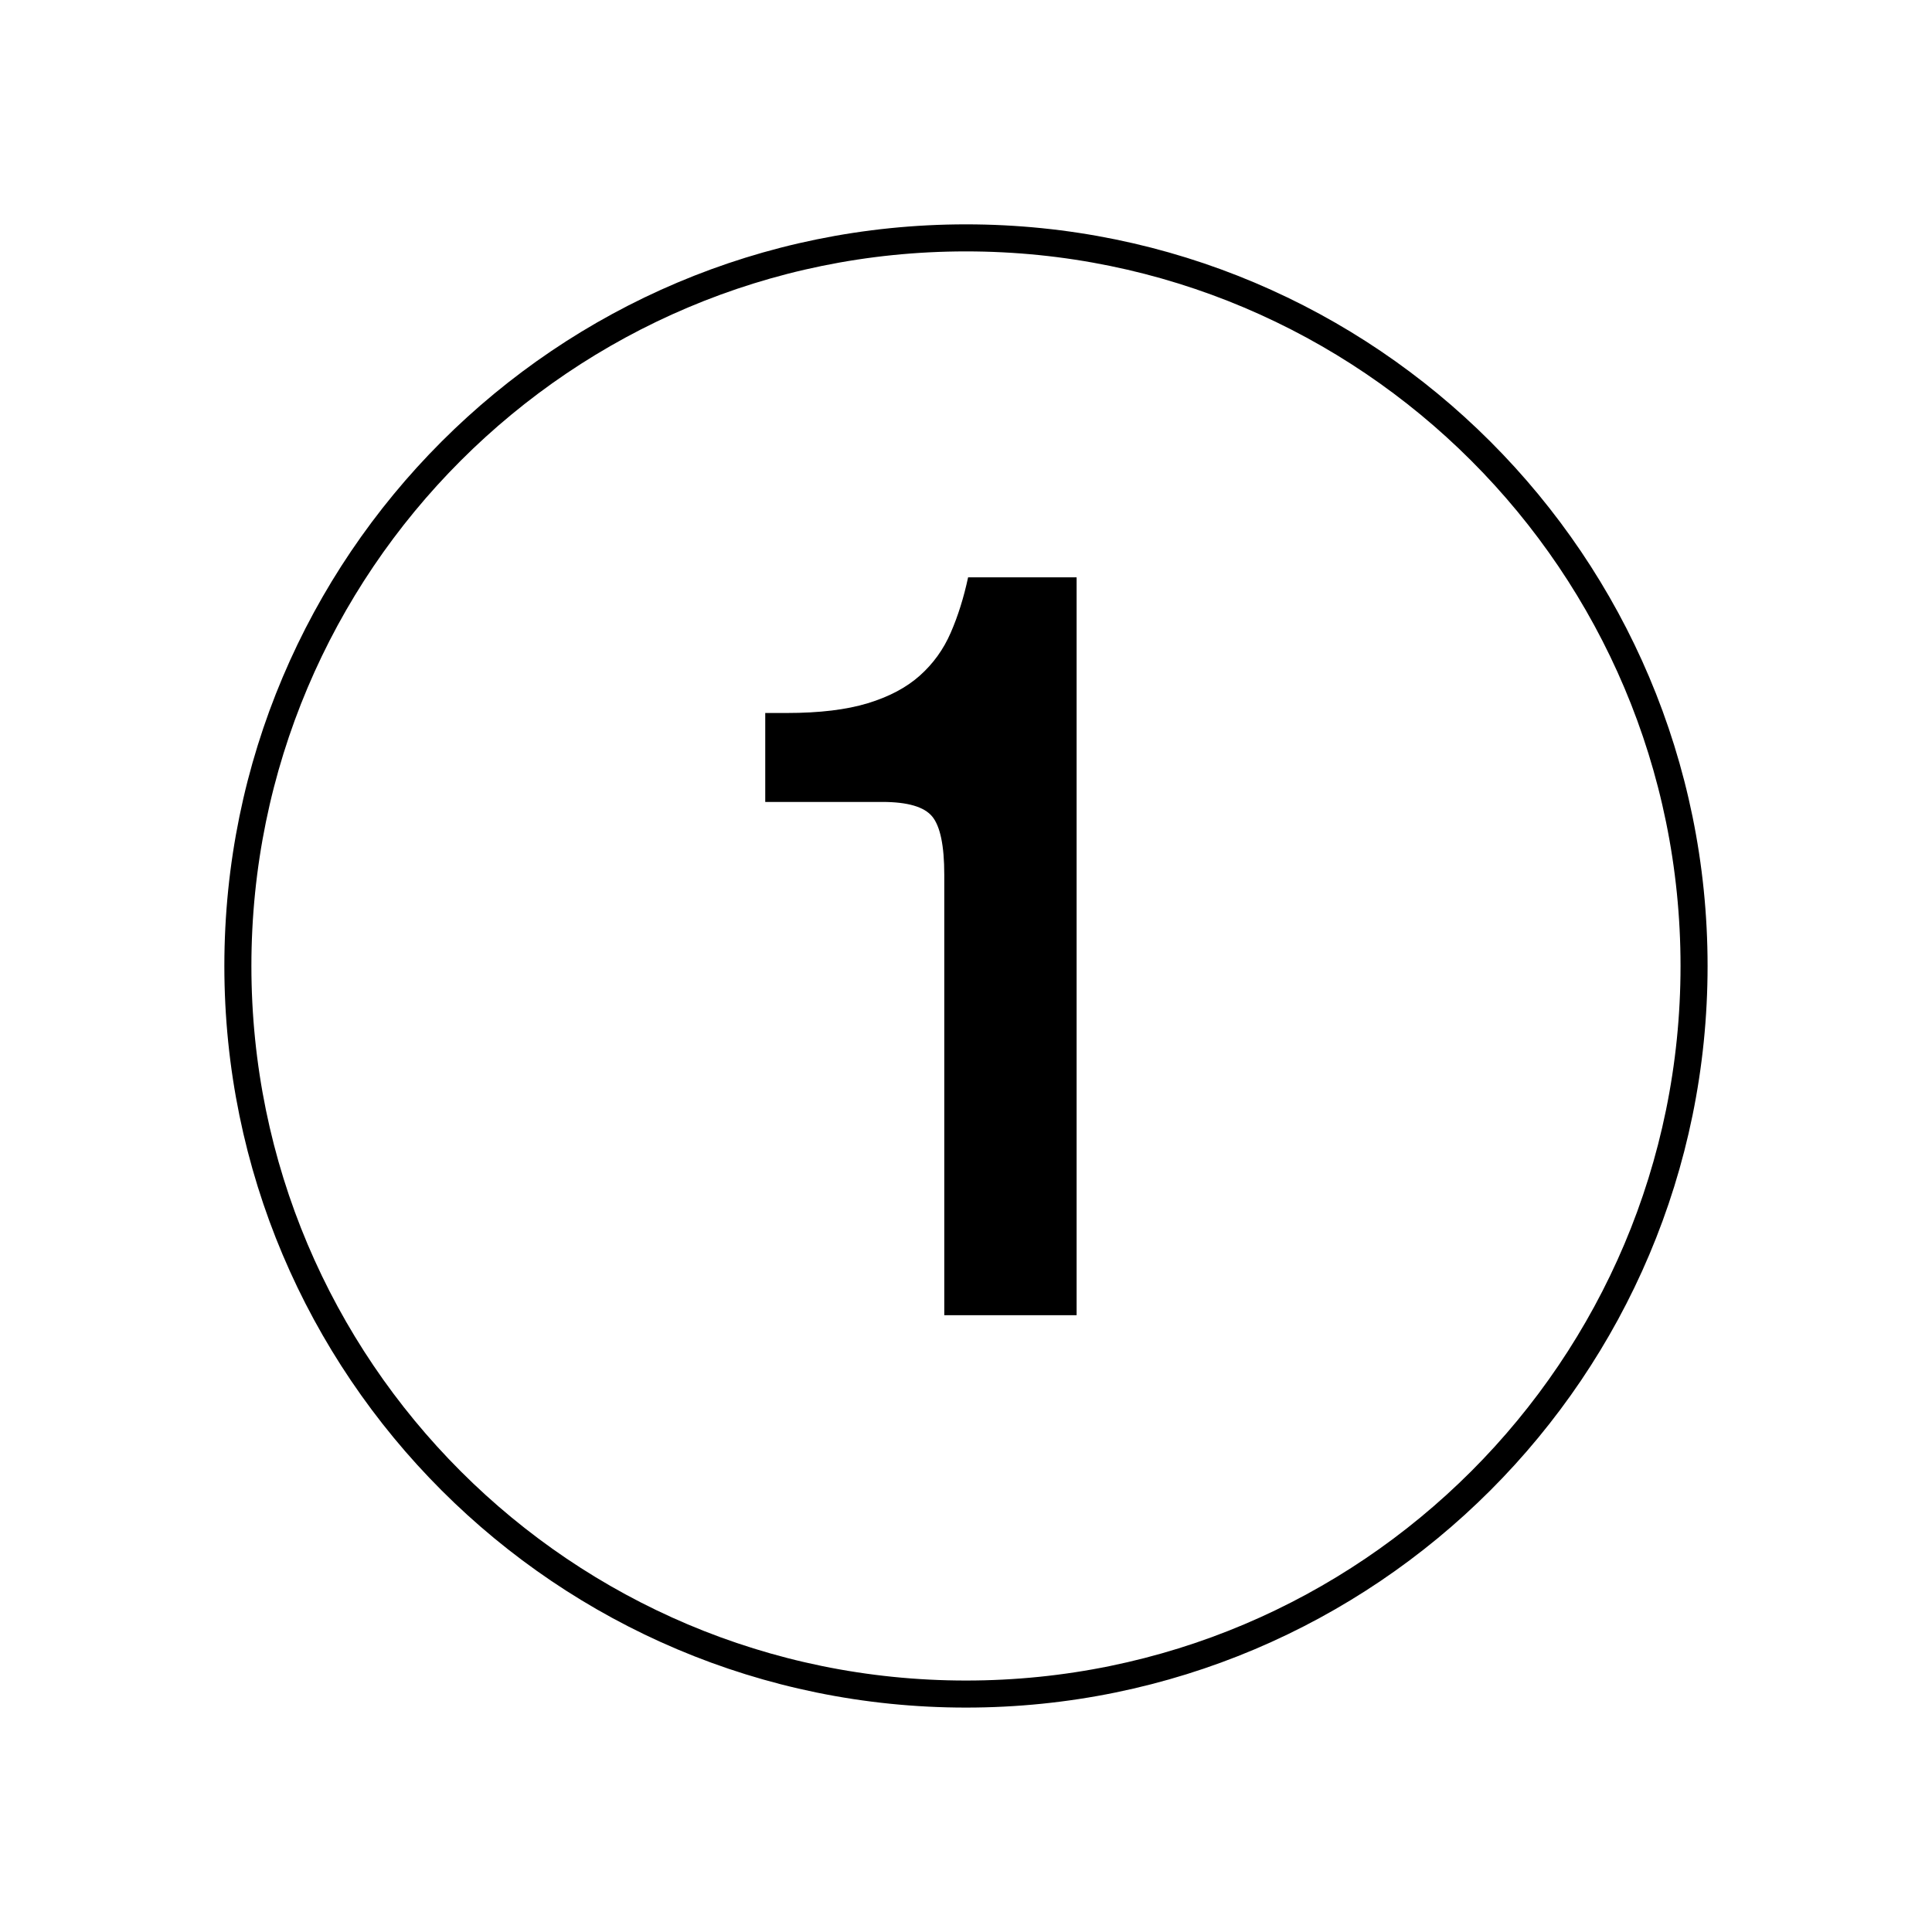
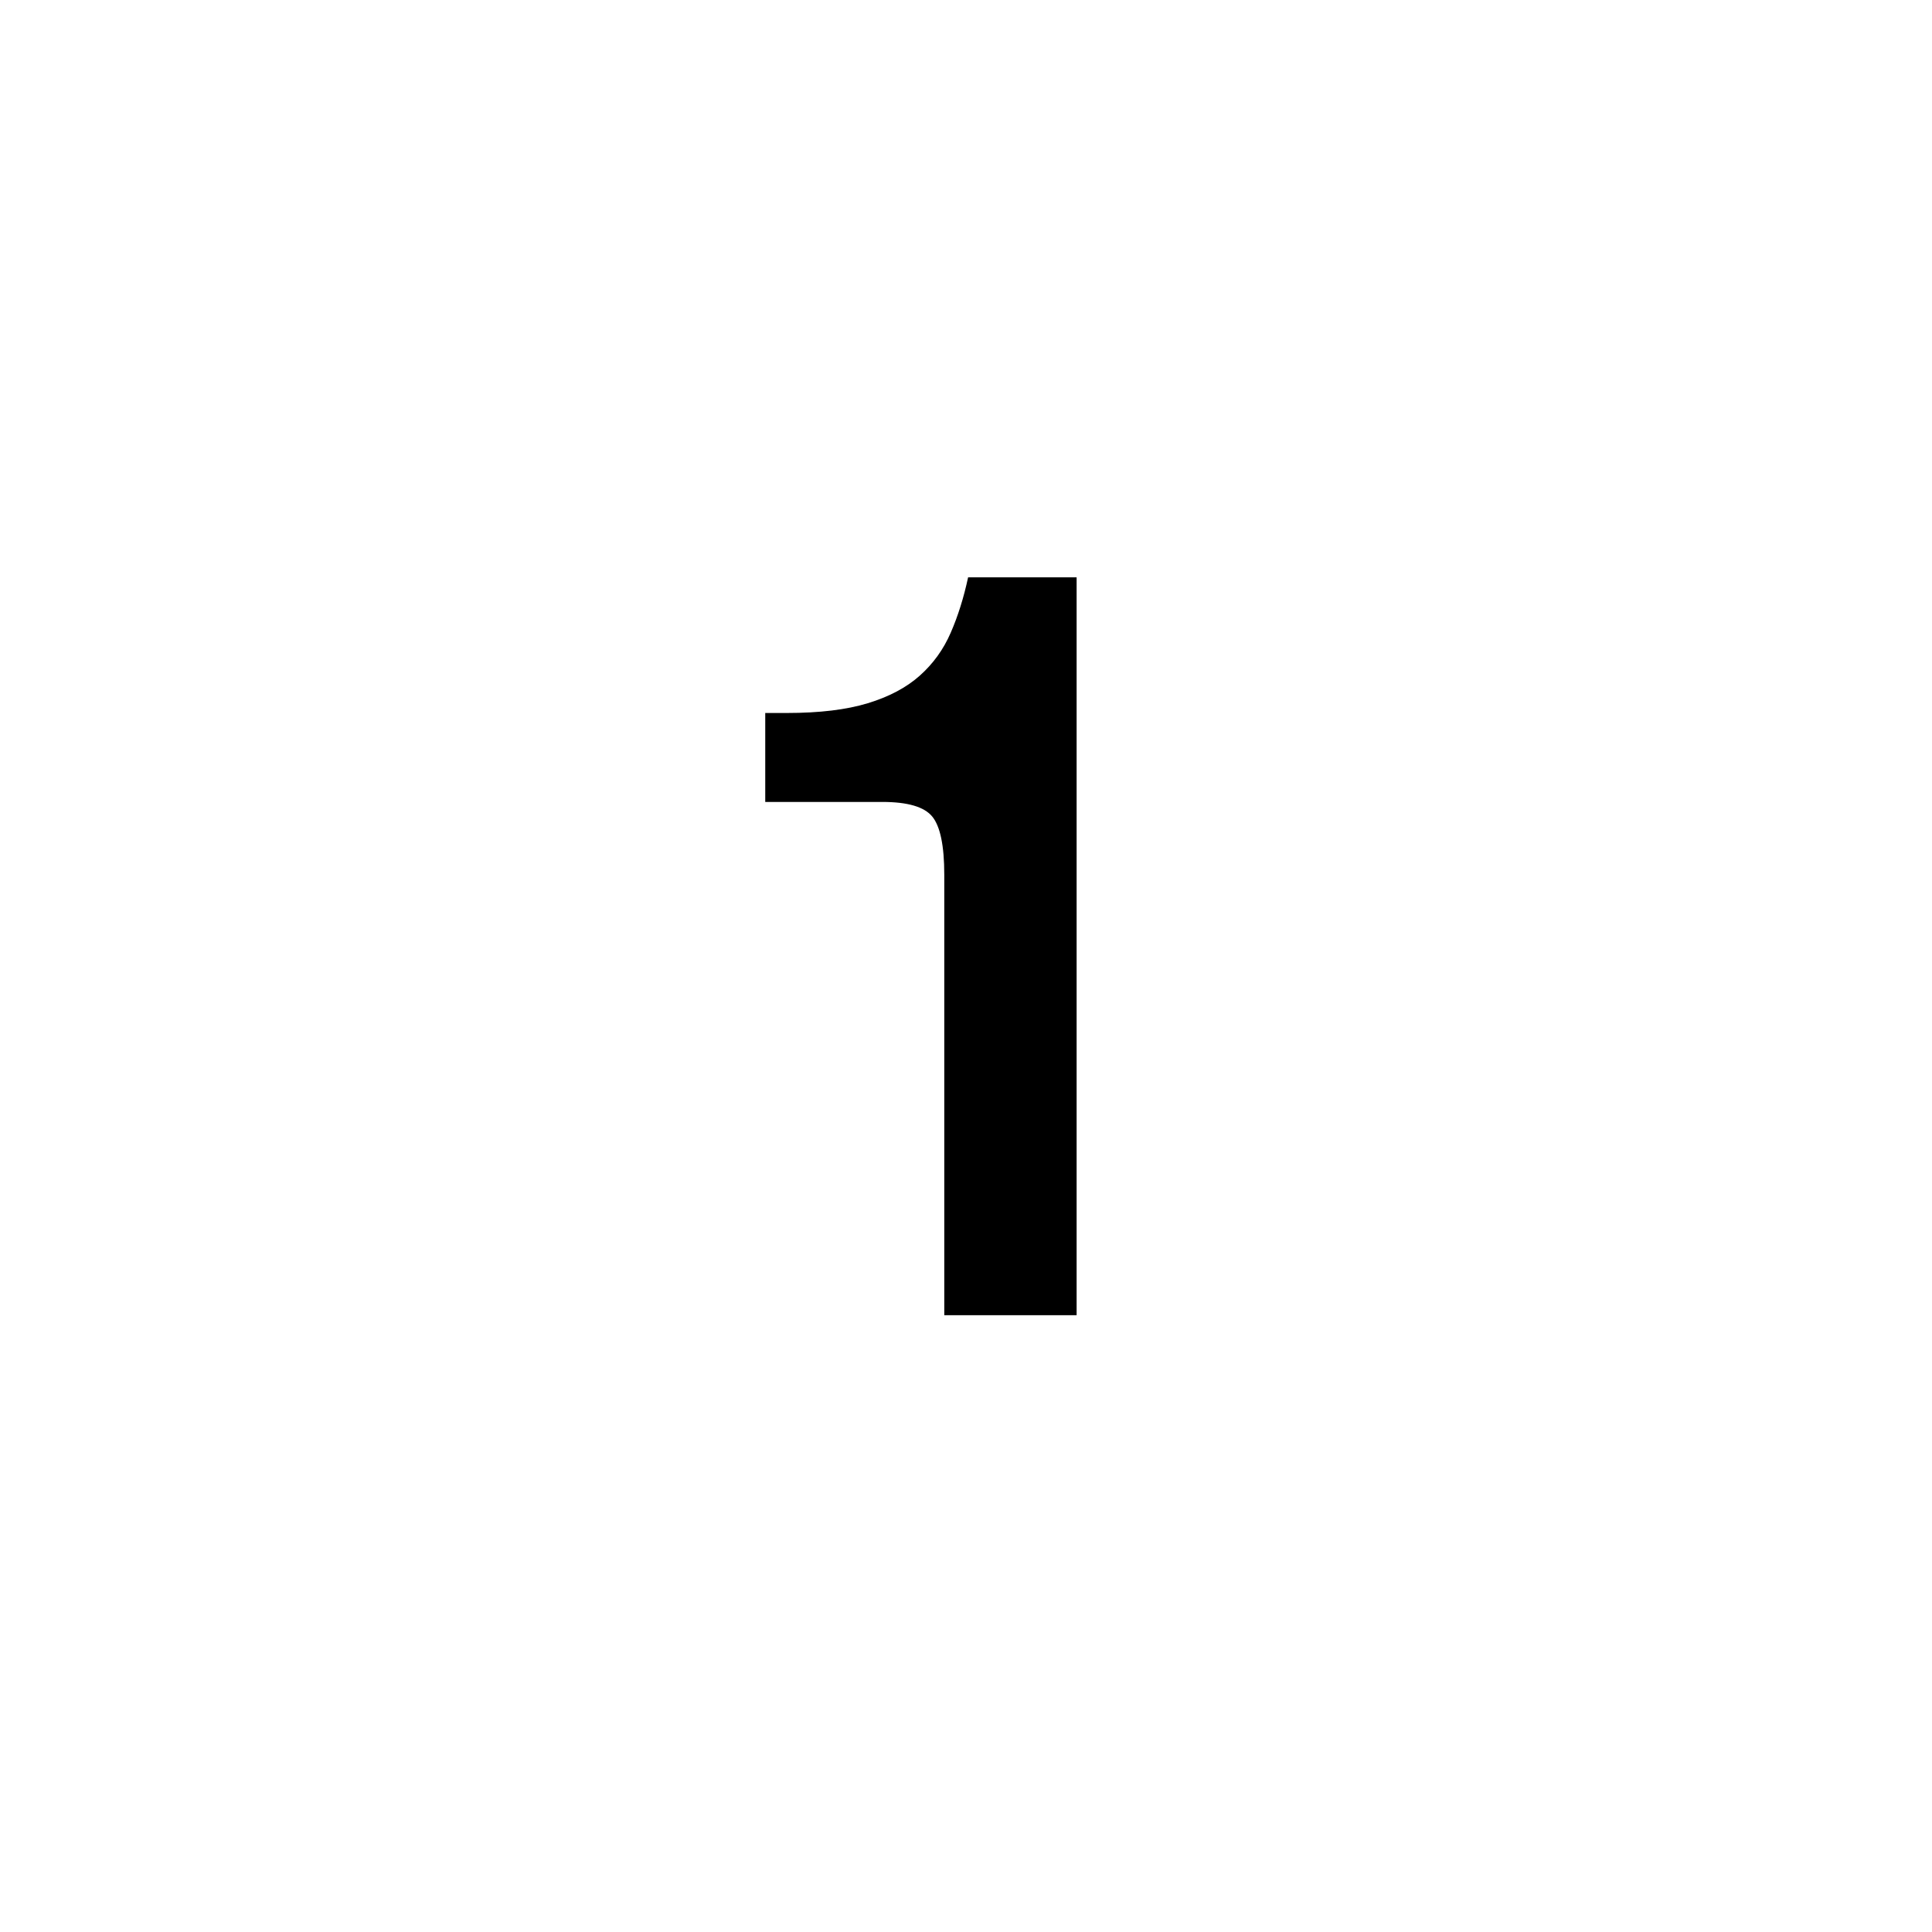
<svg xmlns="http://www.w3.org/2000/svg" width="500" zoomAndPan="magnify" viewBox="0 0 375 375" height="500" preserveAspectRatio="xMidYMid meet" version="1.0">
  <defs>
    <g />
    <clipPath id="81e1062377">
-       <path d="M 43.547 43.547 L 331.441 43.547 L 331.441 331.441 L 43.547 331.441 Z M 43.547 43.547 " clip-rule="nonzero" />
-     </clipPath>
+       </clipPath>
    <clipPath id="aa2e55fafc">
-       <path d="M 187.496 43.547 C 107.996 43.547 43.547 107.996 43.547 187.496 C 43.547 266.996 107.996 331.441 187.496 331.441 C 266.996 331.441 331.441 266.996 331.441 187.496 C 331.441 107.996 266.996 43.547 187.496 43.547 Z M 187.496 43.547 " clip-rule="nonzero" />
-     </clipPath>
+       </clipPath>
  </defs>
  <g clip-path="url(#81e1062377)">
    <g clip-path="url(#aa2e55fafc)">
-       <path stroke-linecap="butt" transform="matrix(0.75, 0, 0, 0.75, 43.548, 43.548)" fill="none" stroke-linejoin="miter" d="M 191.93 -0.002 C 85.93 -0.002 -0.002 85.93 -0.002 191.93 C -0.002 297.93 85.93 383.857 191.93 383.857 C 297.93 383.857 383.857 297.93 383.857 191.93 C 383.857 85.93 297.93 -0.002 191.93 -0.002 Z M 191.93 -0.002 " stroke="#000000" stroke-width="14" stroke-opacity="1" stroke-miterlimit="4" />
-     </g>
+       </g>
  </g>
  <g fill="#000000" fill-opacity="1">
    <g transform="translate(128.939, 255.281)">
      <g>
        <path d="M 54.344 -85.5 C 54.344 -91.125 53.566 -94.883 52.016 -96.781 C 50.473 -98.676 47.242 -99.625 42.328 -99.625 L 19.594 -99.625 L 19.594 -116.891 L 23.797 -116.891 C 30.117 -116.891 35.348 -117.52 39.484 -118.781 C 43.629 -120.039 47 -121.828 49.594 -124.141 C 52.195 -126.461 54.195 -129.238 55.594 -132.469 C 57 -135.695 58.125 -139.281 58.969 -143.219 L 80.031 -143.219 L 80.031 0 L 54.344 0 Z M 54.344 -85.5 " />
      </g>
    </g>
  </g>
</svg>